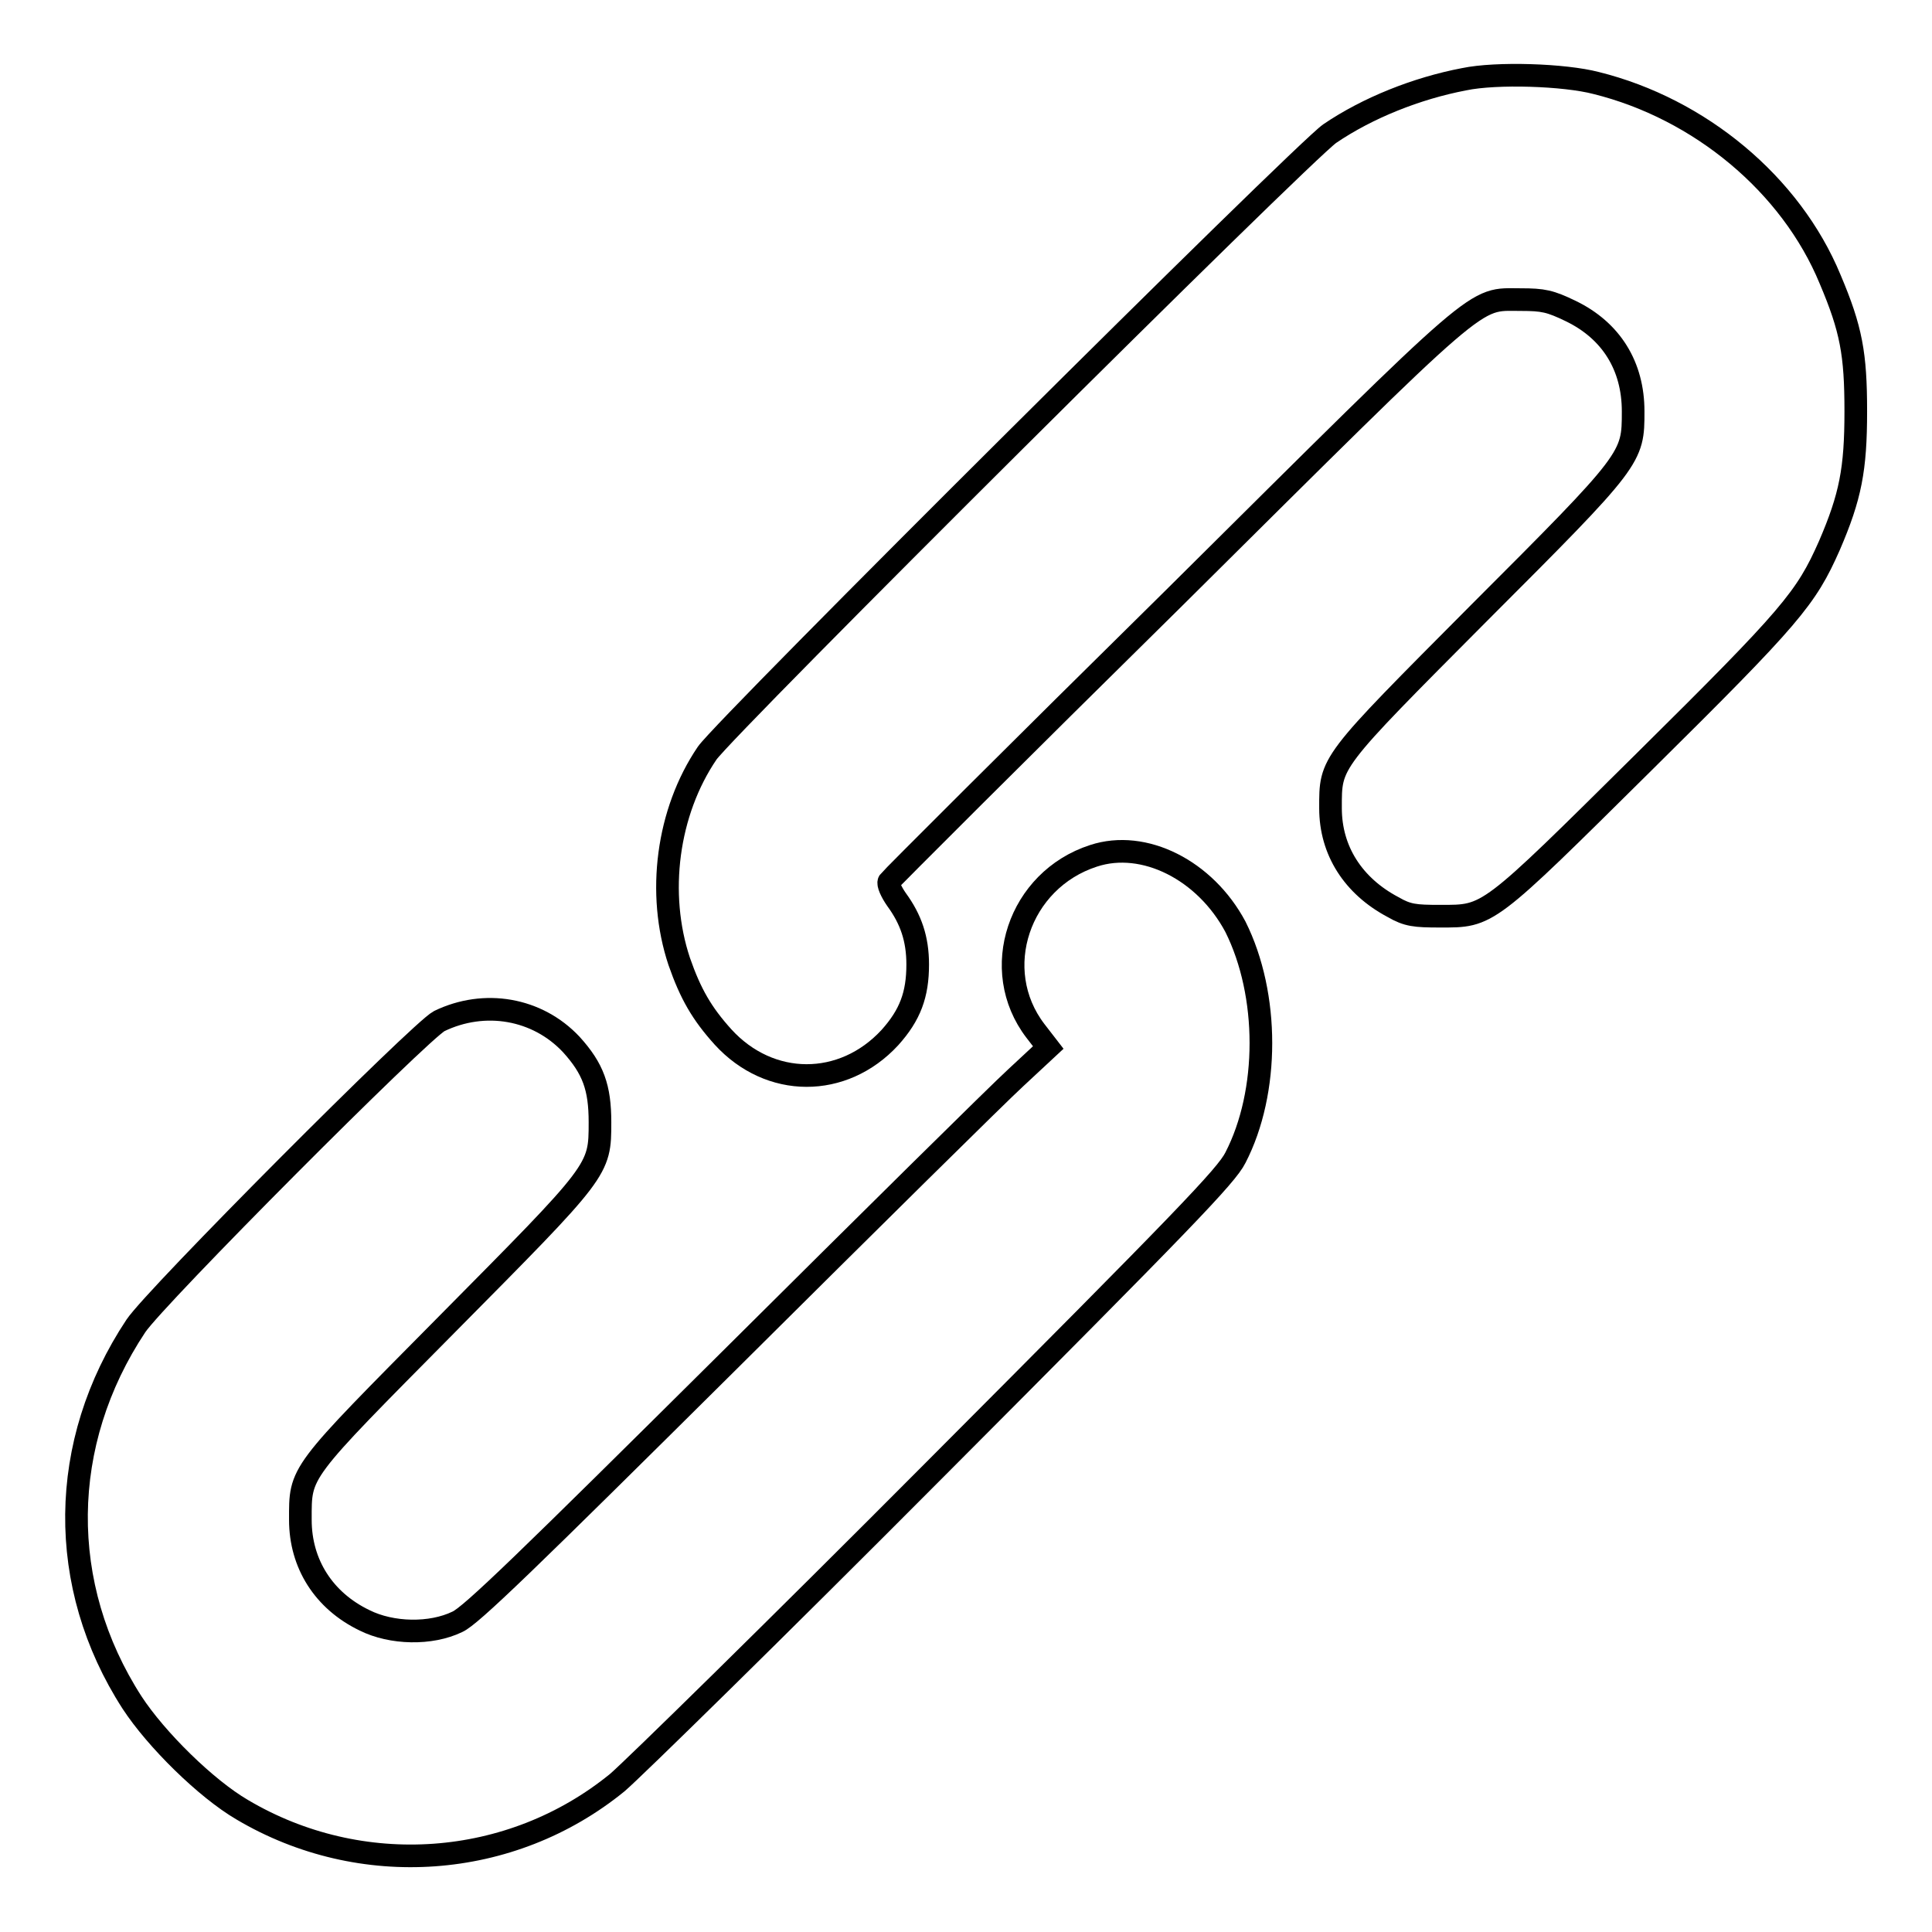
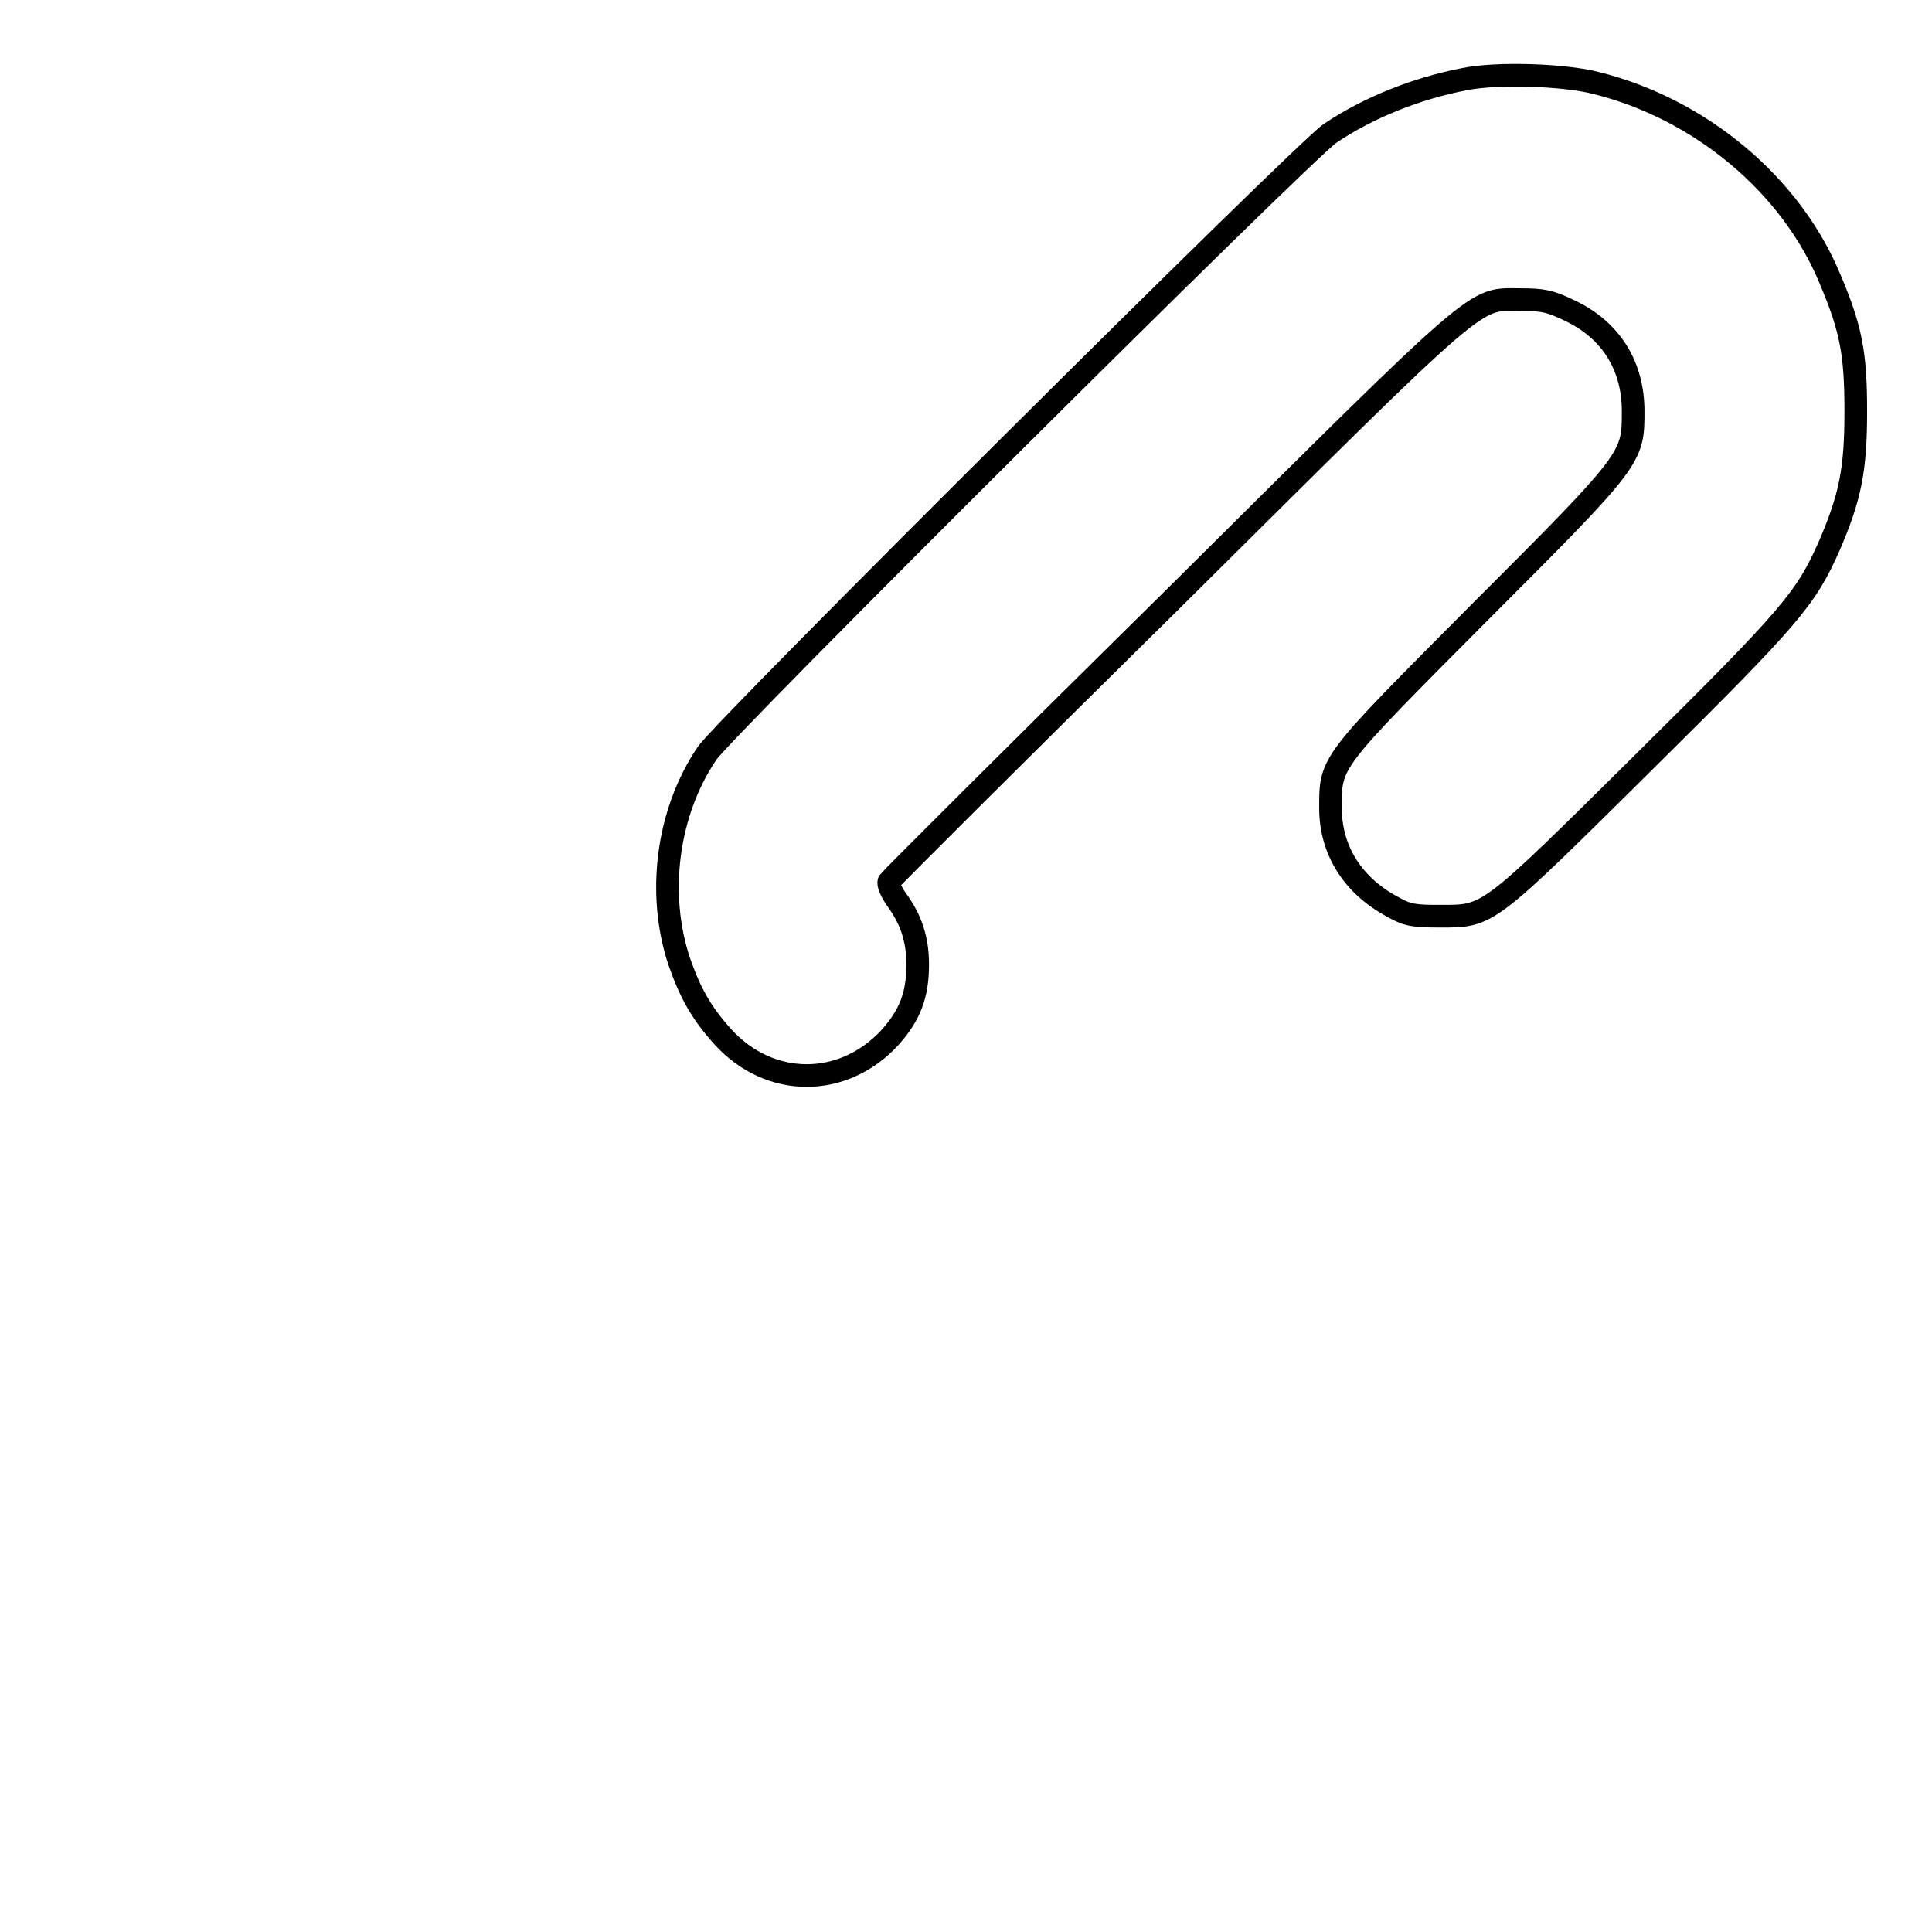
<svg xmlns="http://www.w3.org/2000/svg" version="1.1" x="0px" y="0px" viewBox="0 0 256 256" enable-background="new 0 0 256 256" xml:space="preserve">
  <g>
    <g>
      <g>
        <path stroke-width="3" fill-opacity="0" stroke="#000000" d="M194,10.5c-6.3,1.2-12.8,3.8-17.8,7.2c-3.6,2.5-80.1,78.6-82.5,82.1c-5.3,7.8-6.7,18.6-3.7,27.6c1.5,4.3,3,6.9,5.8,10c6.2,6.8,15.9,6.8,22.1,0.1c2.7-3,3.7-5.7,3.7-9.7c0-3.4-0.9-6-2.8-8.6c-0.7-1-1.2-2.1-1-2.4c0.2-0.3,17.1-17.2,37.7-37.5c41.7-41.4,39.6-39.6,46-39.6c3,0,3.9,0.2,6.6,1.5c5.4,2.6,8.3,7.3,8.3,13.3c0,6.2,0,6.3-20.4,26.7c-20,20.1-19.7,19.7-19.7,25.9c0,5.6,3,10.3,8.3,13.1c1.9,1.1,2.9,1.2,6.2,1.2c6.5,0,6.1,0.3,27.1-20.5c19.5-19.3,21.4-21.6,24.5-28.6c2.8-6.5,3.5-10.1,3.5-17.8c0-7.6-0.6-10.9-3.4-17.5c-5.2-12.6-17.3-22.6-31-26C207.3,9.9,198.3,9.6,194,10.5z" />
-         <path stroke-width="3" fill-opacity="0" stroke="#000000" d="M144.9,113.4c-9.9,3.2-13.9,15.1-7.7,23.2l1.7,2.2l-4.3,4c-2.4,2.2-19.5,19.1-38,37.5c-26.7,26.5-34.2,33.8-36,34.6c-3.5,1.7-8.7,1.6-12.3-0.2c-5.4-2.6-8.5-7.5-8.5-13.3c0-6.5-0.4-5.9,19.4-25.9c20.3-20.5,20.3-20.4,20.3-26.8c0-4.6-0.9-7.1-3.8-10.3c-4.5-4.8-11.5-6-17.5-3.1c-2.5,1.3-37.6,36.5-40.2,40.4c-10.3,15.5-10.5,34.4-0.5,49.9c3.2,4.9,9.8,11.4,14.6,14.2c15.7,9.3,35.6,7.9,49.7-3.6c2-1.7,21-20.3,42.1-41.5c33-33.1,38.6-38.9,39.8-41.3c4.5-8.7,4.5-21.6,0-30.6C159.7,115.3,151.6,111.2,144.9,113.4z" />
      </g>
    </g>
  </g>
</svg>